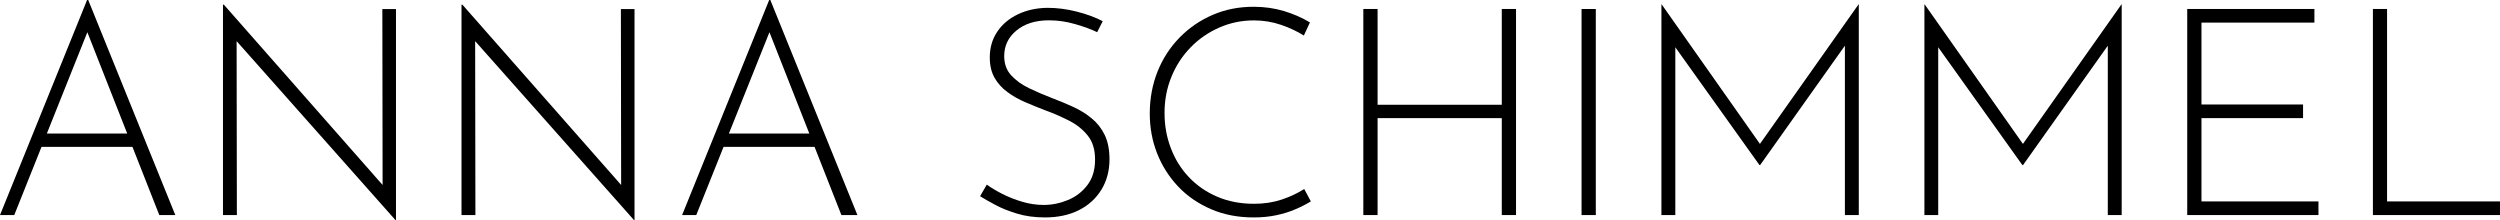
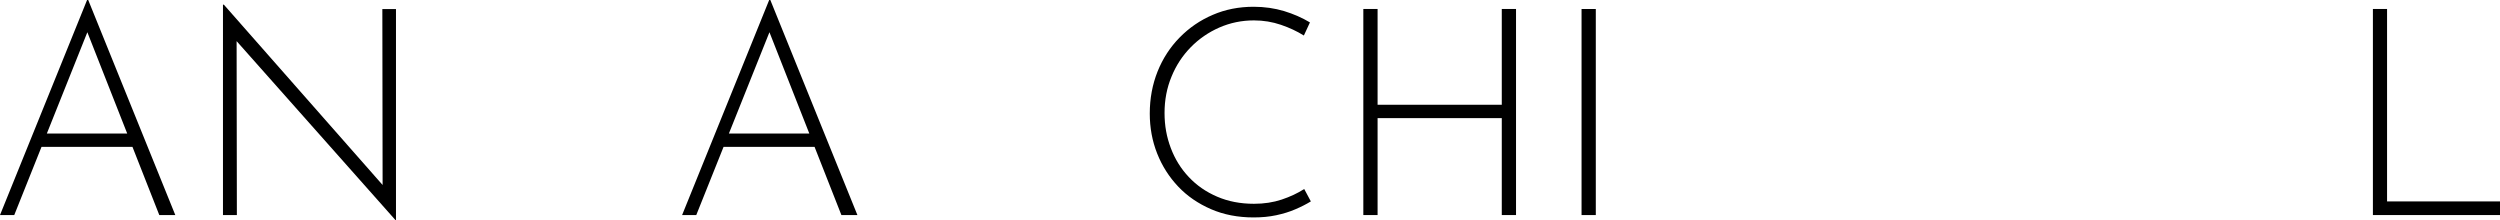
<svg xmlns="http://www.w3.org/2000/svg" id="a" viewBox="0 0 284.23 25.01">
  <path d="M0,24.45L9.9,0h.13l9.9,24.45h-1.82L9.5,2.57l1.12-.63L1.62,24.45H0ZM4.78,15.18H15.18l.46,1.52H4.39l.4-1.52Z" />
  <path d="M44.95,25.01L26.47,4.19l.43-.33,.03,20.59h-1.58V.53h.1l18.48,20.99-.43,.13-.03-20.62h1.55V25.01h-.07Z" />
-   <path d="M72.07,25.01L53.59,4.19l.43-.33,.03,20.59h-1.58V.53h.1l18.48,20.99-.43,.13-.03-20.62h1.55V25.01h-.07Z" />
  <path d="M77.55,24.45L87.45,0h.13l9.9,24.45h-1.82L87.05,2.57l1.12-.63-9.01,22.51h-1.62Zm4.78-9.27h10.4l.46,1.52h-11.25l.4-1.52Z" />
-   <path d="M124.74,3.66c-.68-.33-1.52-.64-2.51-.92-.99-.29-1.98-.43-2.97-.43-1.54,0-2.77,.39-3.7,1.16s-1.39,1.74-1.39,2.9c0,.88,.26,1.61,.79,2.19,.53,.58,1.22,1.08,2.08,1.49s1.77,.8,2.74,1.17c.77,.29,1.53,.61,2.29,.96,.76,.35,1.45,.78,2.06,1.29,.62,.51,1.11,1.13,1.47,1.88,.36,.75,.54,1.67,.54,2.77,0,1.3-.31,2.45-.92,3.45-.62,1-1.47,1.78-2.57,2.33-1.1,.55-2.38,.82-3.83,.82-1.17,0-2.23-.14-3.18-.43-.96-.29-1.79-.62-2.51-1.01-.72-.38-1.28-.71-1.7-.97l.76-1.32c.48,.35,1.07,.7,1.77,1.06,.69,.35,1.45,.65,2.26,.89,.81,.24,1.63,.36,2.44,.36,.95,0,1.86-.19,2.76-.56s1.63-.94,2.21-1.7c.58-.76,.87-1.72,.87-2.89s-.28-2.03-.82-2.72c-.55-.69-1.25-1.26-2.11-1.7-.86-.44-1.77-.84-2.74-1.19-.75-.29-1.5-.59-2.24-.91-.75-.32-1.43-.7-2.05-1.16-.62-.45-1.11-1-1.47-1.63-.36-.64-.54-1.41-.54-2.31,0-1.12,.29-2.1,.86-2.94,.57-.84,1.35-1.49,2.33-1.96,.98-.47,2.1-.72,3.35-.74,1.1,0,2.22,.14,3.35,.43,1.13,.29,2.12,.65,2.95,1.09l-.63,1.25Z" />
  <path d="M149.03,22.9c-.51,.31-1.09,.61-1.75,.89-.66,.29-1.39,.51-2.18,.68s-1.65,.25-2.57,.25c-1.78,0-3.4-.31-4.85-.94s-2.7-1.48-3.73-2.57c-1.03-1.09-1.83-2.34-2.39-3.76-.56-1.42-.84-2.93-.84-4.54,0-1.72,.3-3.31,.89-4.79,.59-1.47,1.43-2.76,2.51-3.86,1.08-1.1,2.33-1.96,3.76-2.57,1.43-.62,2.98-.92,4.65-.92,1.23,0,2.39,.17,3.46,.49,1.08,.33,2.06,.76,2.94,1.29l-.69,1.49c-.77-.48-1.64-.89-2.61-1.22-.97-.33-1.99-.5-3.07-.5-1.39,0-2.69,.27-3.93,.81-1.23,.54-2.32,1.29-3.25,2.24-.94,.96-1.67,2.07-2.19,3.35-.53,1.28-.79,2.65-.79,4.12s.24,2.74,.71,3.99c.47,1.25,1.15,2.35,2.05,3.3,.89,.95,1.96,1.69,3.22,2.23,1.25,.54,2.65,.81,4.19,.81,1.14,0,2.19-.16,3.15-.48,.96-.32,1.81-.72,2.56-1.2l.76,1.42Z" />
  <path d="M172.36,1.02V24.45h-1.62V13.43h-14.12v11.02h-1.62V1.02h1.62V11.91h14.12V1.02h1.62Z" />
  <path d="M179.81,1.02h1.62V24.45h-1.62V1.02Z" />
-   <path d="M188.89,24.45V.5h.03l11.55,16.4-.69-.1L211.3,.5h.03V24.45h-1.58V4.22l.13,.79-9.77,13.76h-.07l-9.83-13.76,.26-.73V24.45h-1.58Z" />
-   <path d="M218.79,24.45V.5h.03l11.55,16.4-.69-.1L241.19,.5h.03V24.45h-1.58V4.22l.13,.79-9.77,13.76h-.07l-9.83-13.76,.26-.73V24.45h-1.58Z" />
-   <path d="M248.68,1.02h14.45v1.55h-12.84V11.88h11.55v1.55h-11.55v9.47h13.3v1.55h-14.92V1.02Z" />
  <path d="M269.77,1.02h1.62V22.9h12.84v1.55h-14.45V1.02Z" />
</svg>